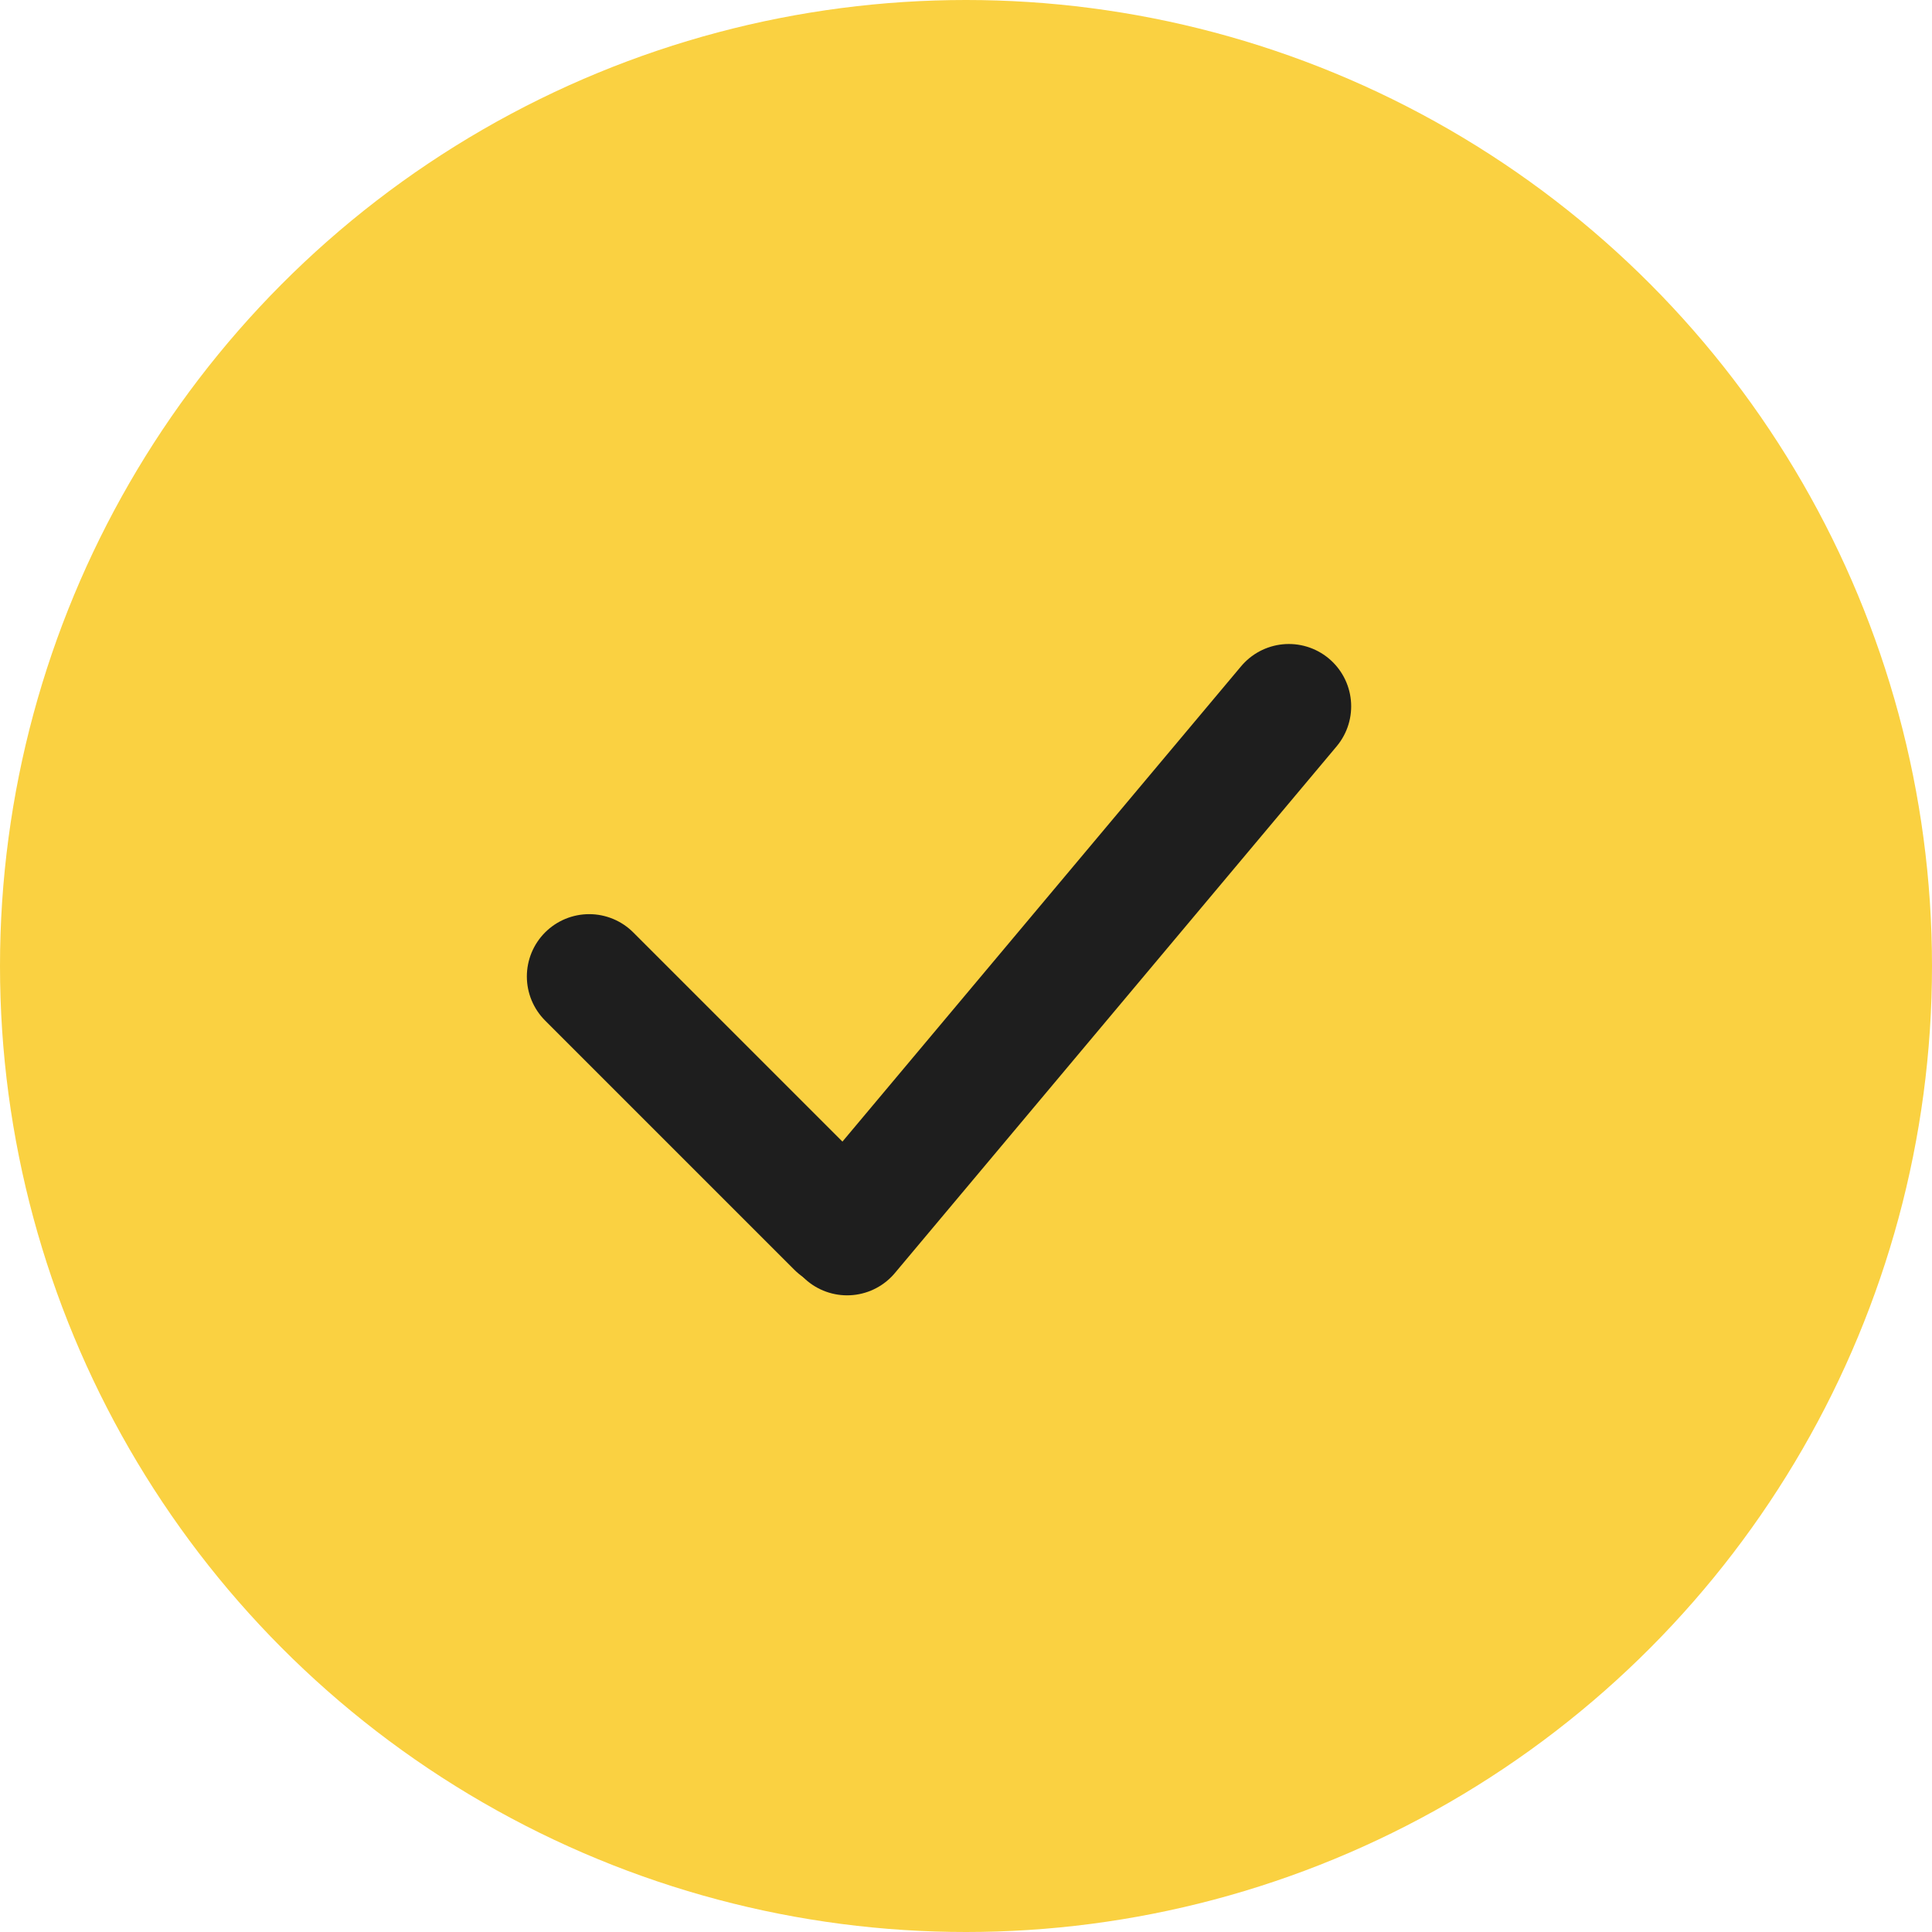
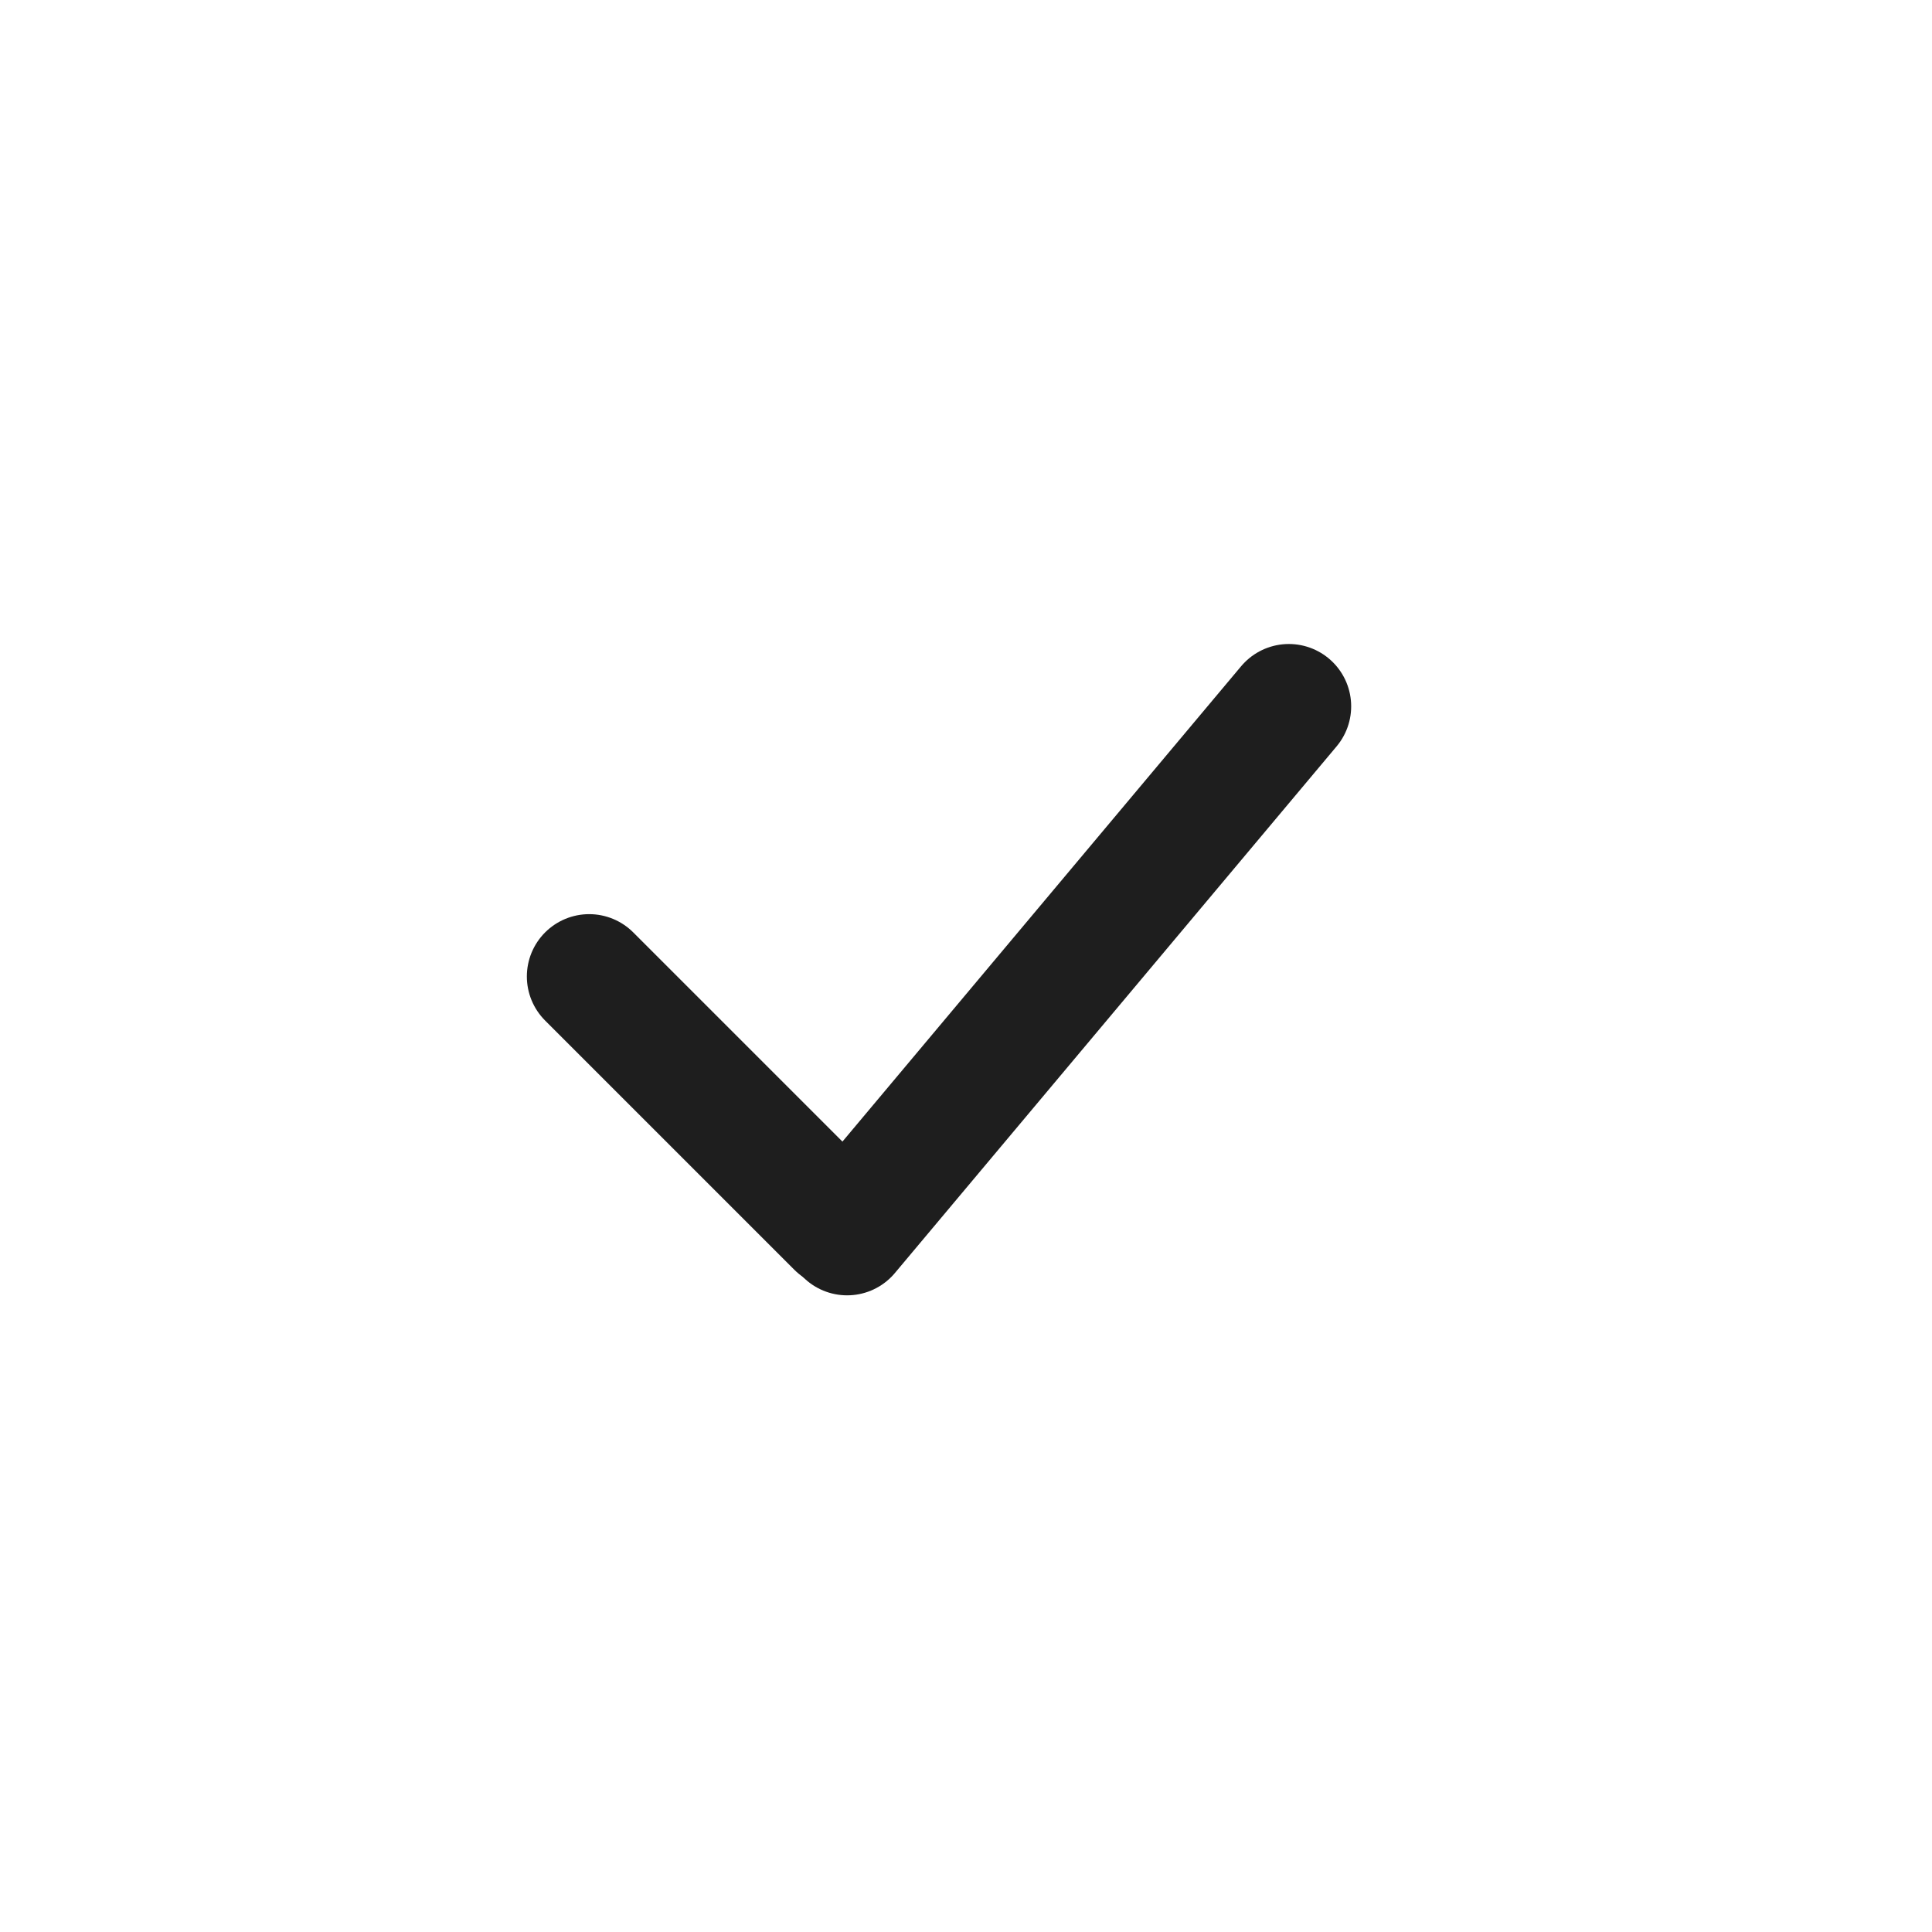
<svg xmlns="http://www.w3.org/2000/svg" width="93" height="93" viewBox="0 0 93 93" fill="none">
-   <circle cx="46.5" cy="46.5" r="46.5" fill="#FAD141" />
  <path d="M28.361 47.004L40.361 59.004" stroke="#1E1E1E" stroke-width="6" stroke-linecap="round" />
  <path d="M62.041 34L40.777 59.353" stroke="#1E1E1E" stroke-width="6" stroke-linecap="round" />
</svg>